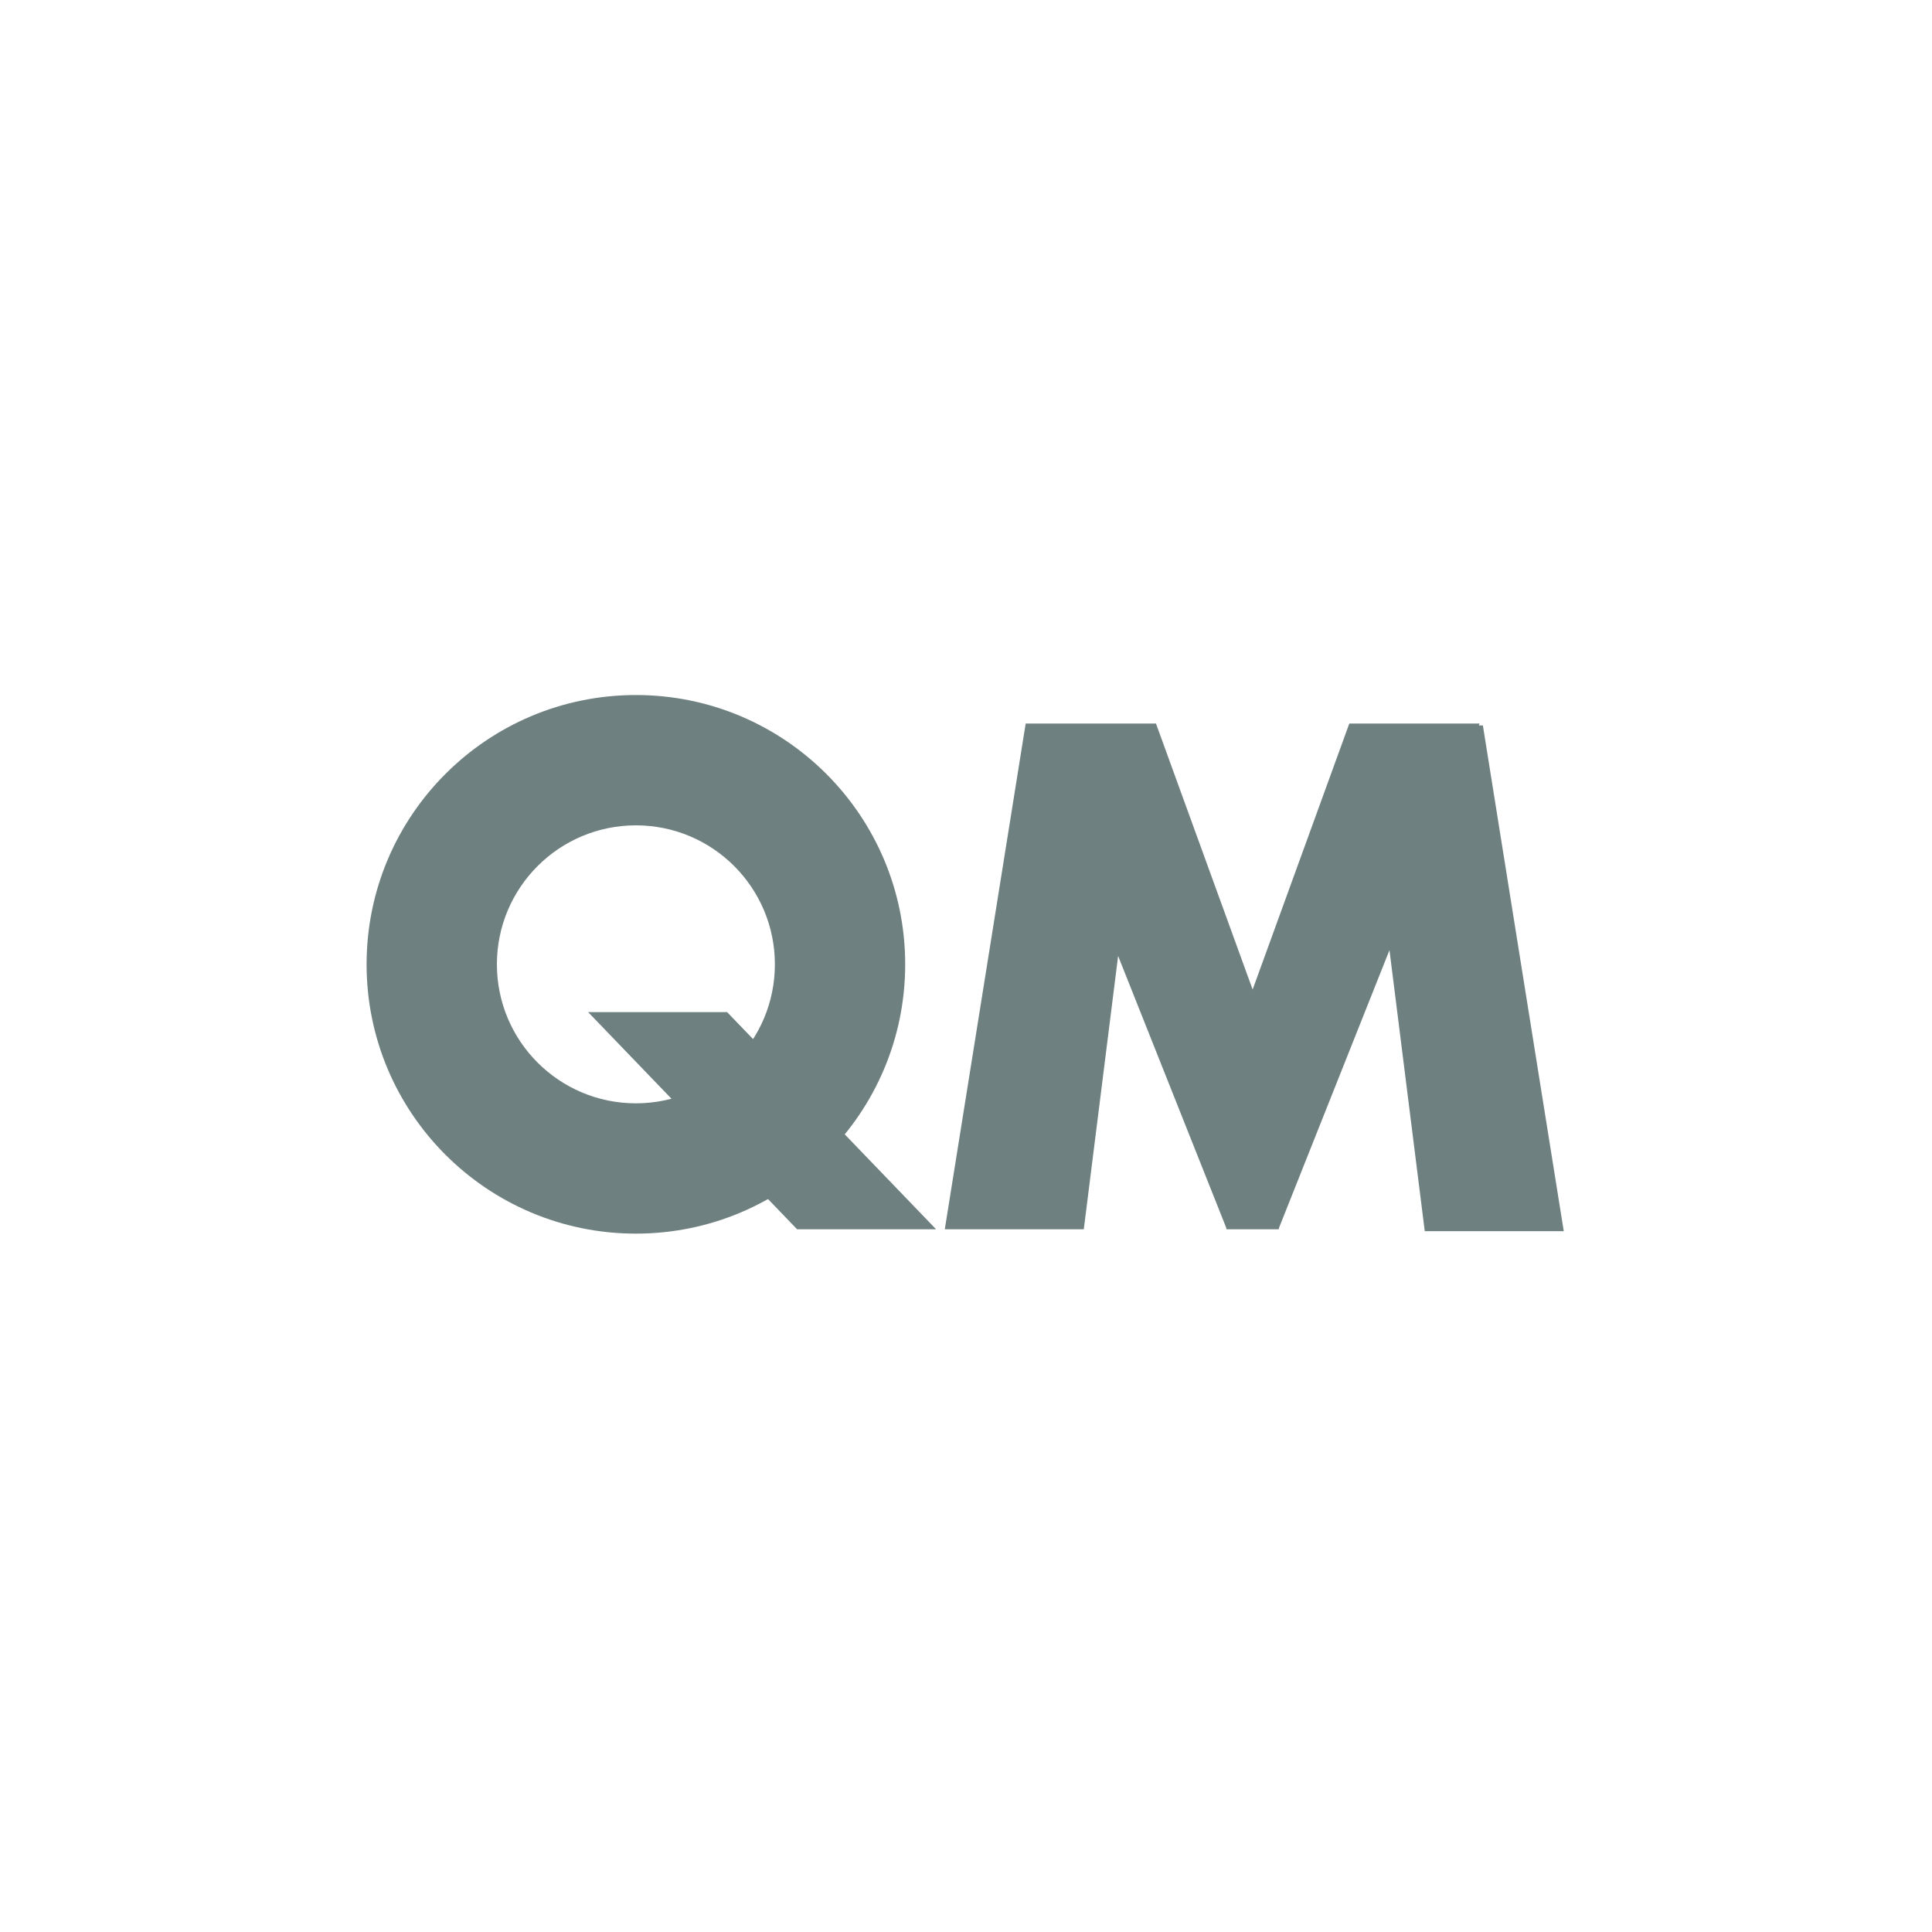
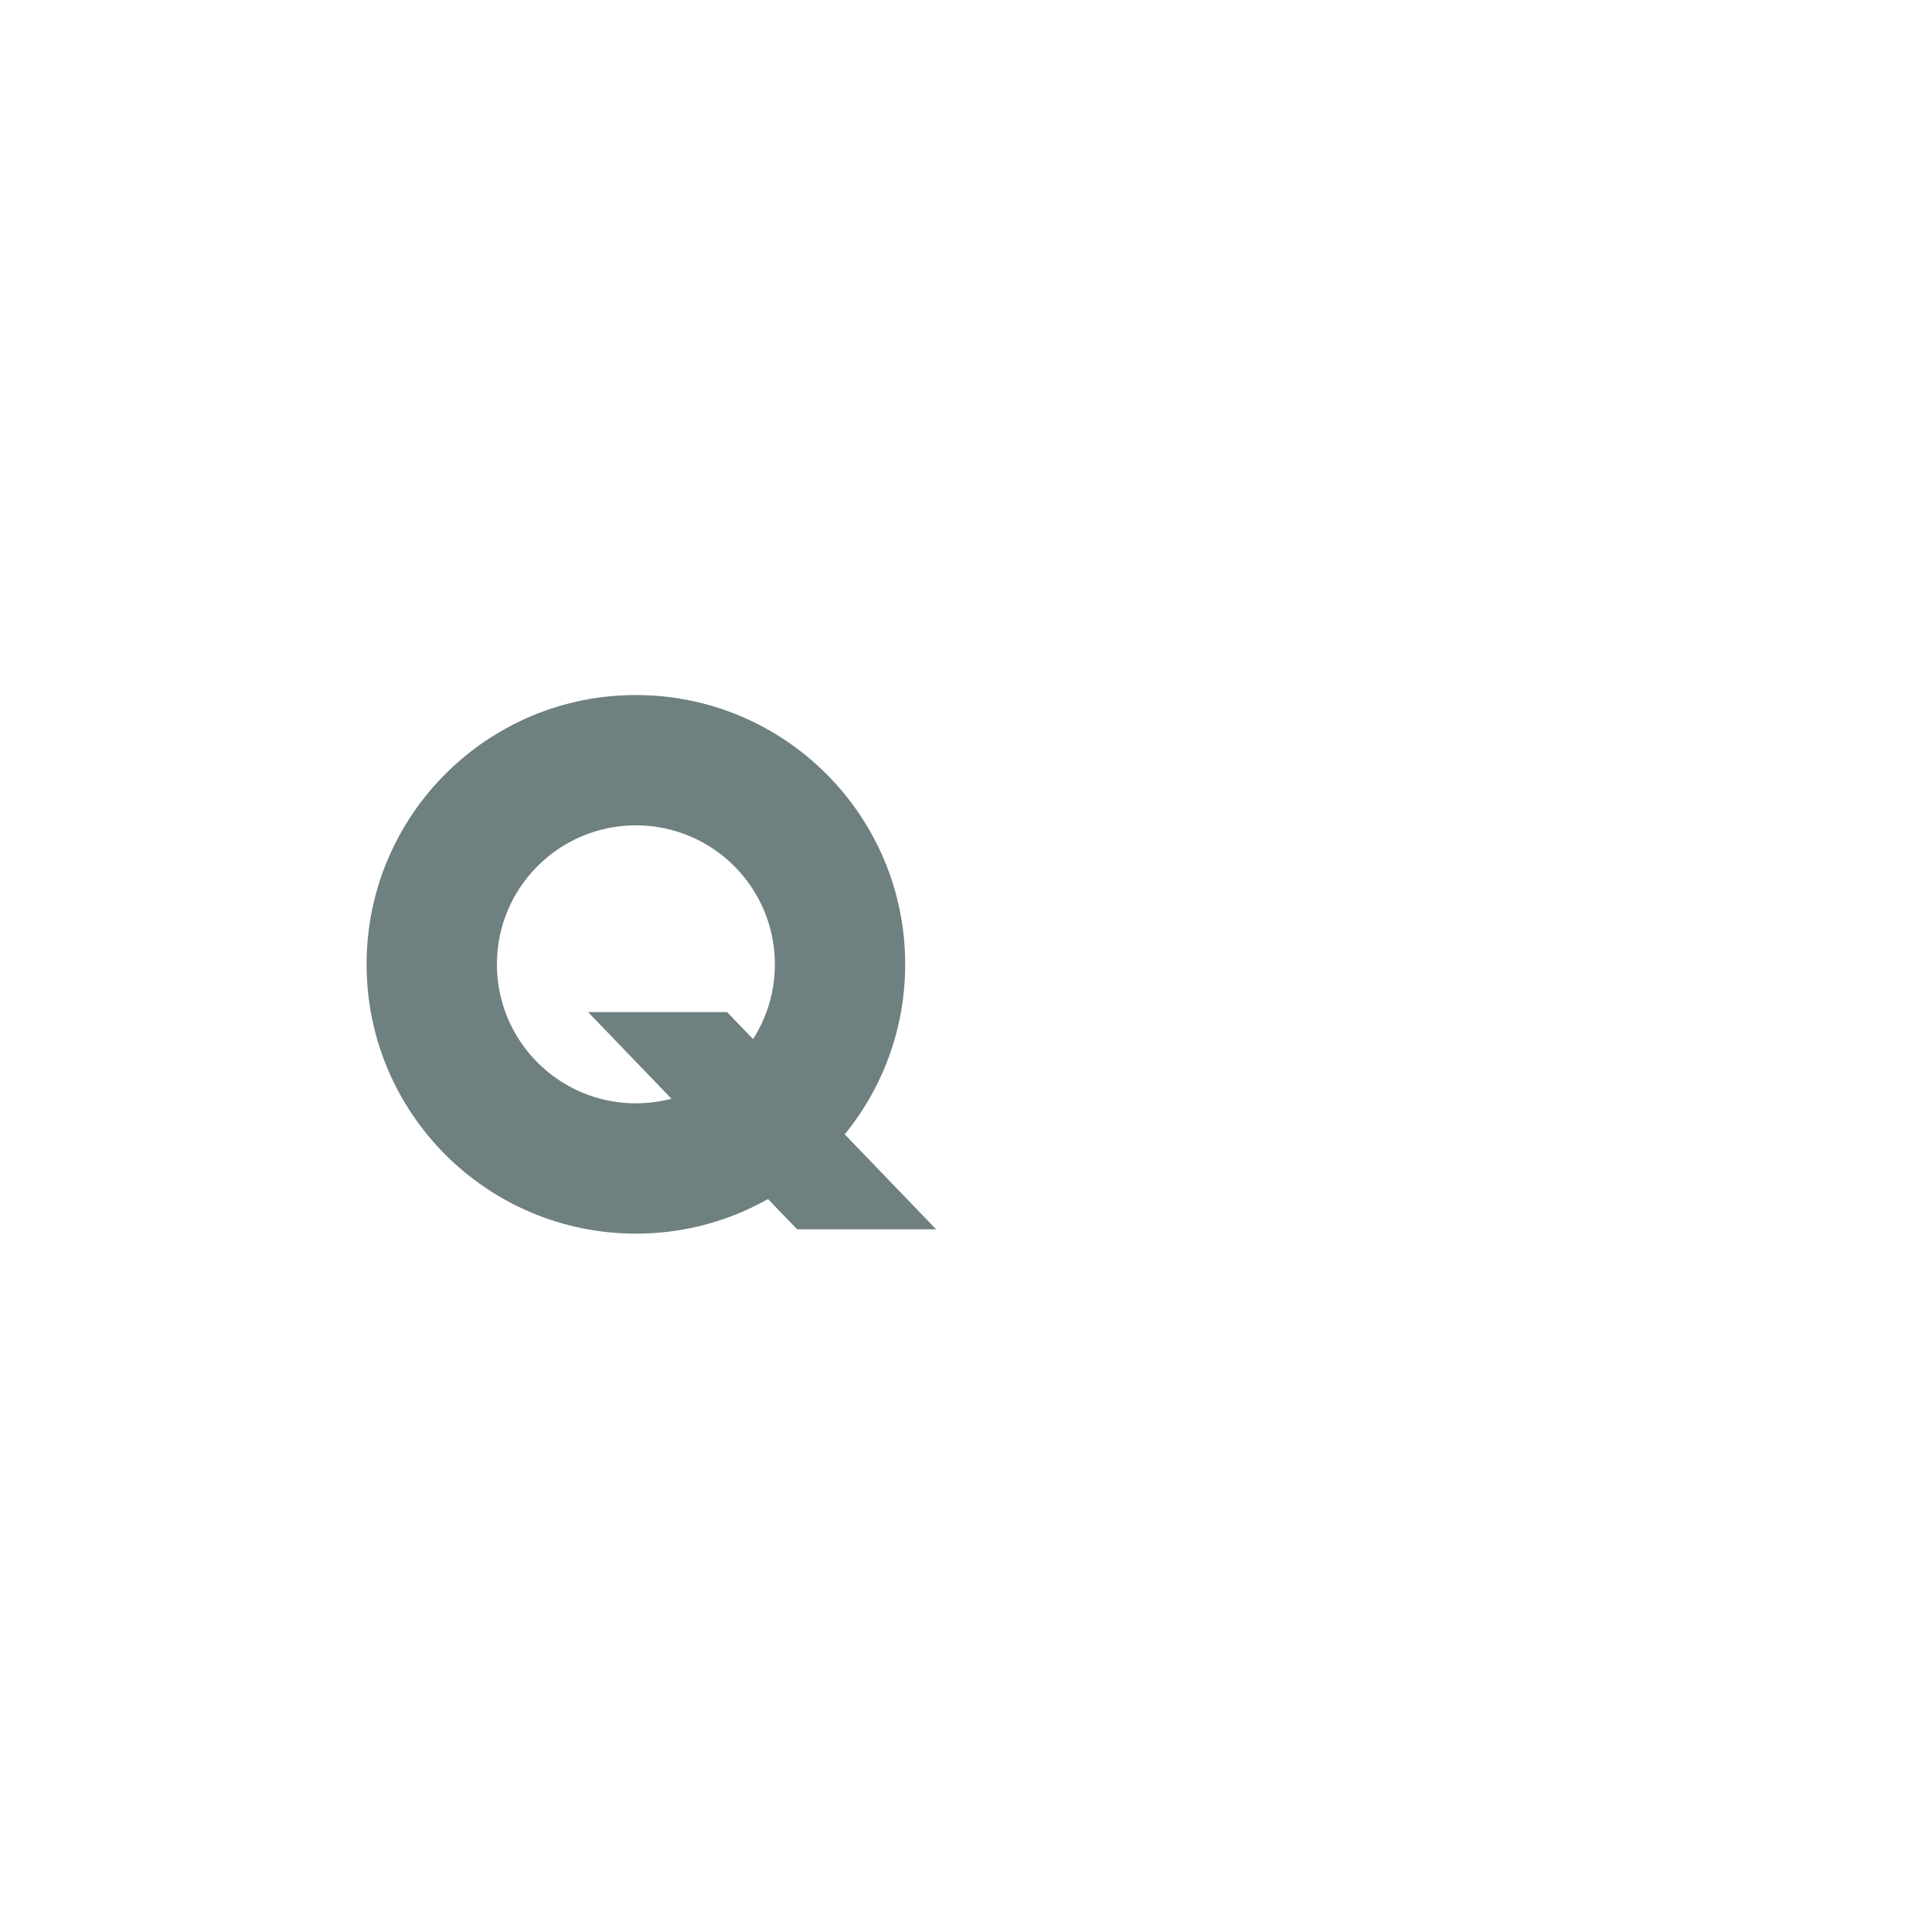
<svg xmlns="http://www.w3.org/2000/svg" width="400px" height="400px" viewBox="0 0 400 400" version="1.1">
  <title>pikto-card-qm-holzheizwerk</title>
  <desc>Created with Sketch.</desc>
  <defs />
  <g id="pikto-card-qm-holzheizwerk" stroke="none" stroke-width="1" fill="none" fill-rule="evenodd">
    <g id="Group" transform="translate(75, 143)" fill="#6E807F" fill-rule="nonzero">
      <path d="M56.655,112.41 C25.862,112.41 0.899,87.448 0.899,56.655 C0.899,25.862 25.862,0.899 56.655,0.899 C87.448,0.899 112.41,25.862 112.41,56.655 C112.41,87.448 87.448,112.41 56.655,112.41 Z M56.655,85.432 C72.548,85.432 85.432,72.548 85.432,56.655 C85.432,40.762 72.548,27.878 56.655,27.878 C40.762,27.878 27.878,40.762 27.878,56.655 C27.878,72.548 40.762,85.432 56.655,85.432 Z" id="Oval" />
      <polygon id="Rectangle" points="46.763 66.547 75.54 66.547 118.811 111.511 90.034 111.511" />
-       <path d="M178.871,111.18 L156.493,54.92 L149.387,111.511 L120.61,111.511 L137.354,6.807 L162.534,6.807 L164.333,6.807 L184.345,61.872 L204.357,6.807 L231.335,6.807 L231.181,7.194 L232.014,7.194 L248.759,111.899 L219.982,111.899 L212.676,53.715 L189.818,111.18 L189.766,111.511 L179.003,111.511 L178.923,111.511 L178.871,111.18 Z" id="Combined-Shape" />
    </g>
  </g>
</svg>